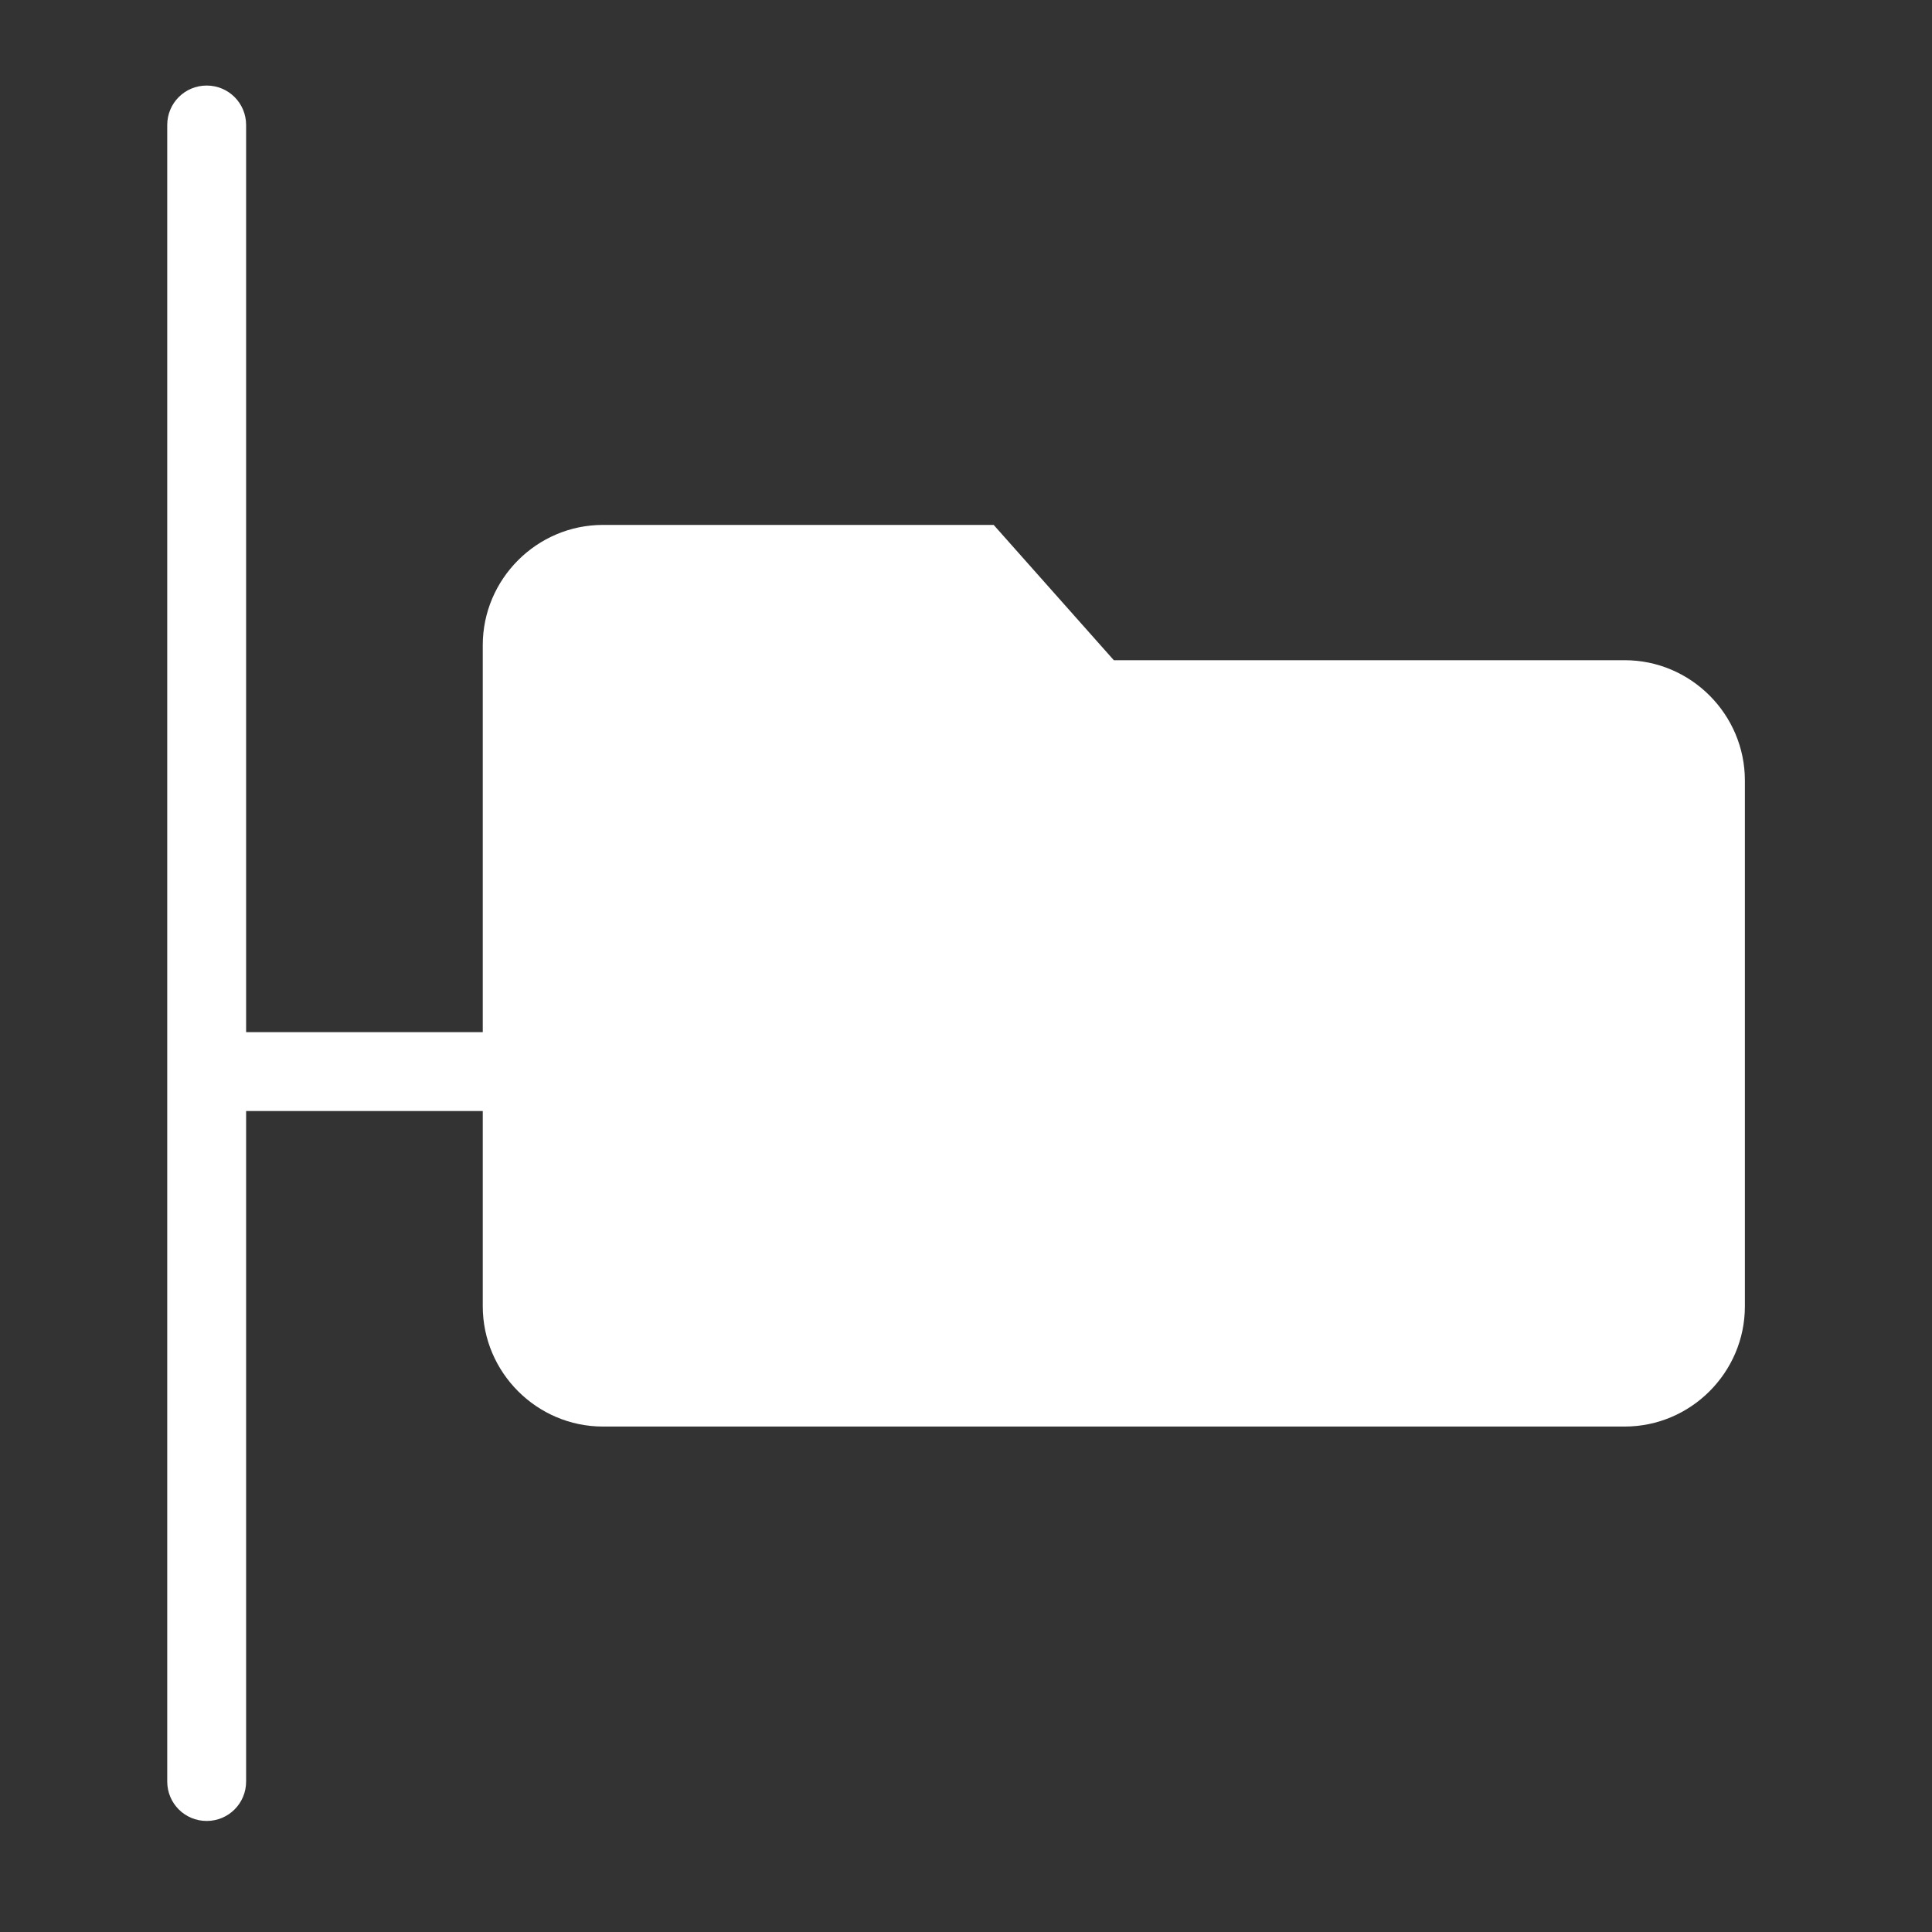
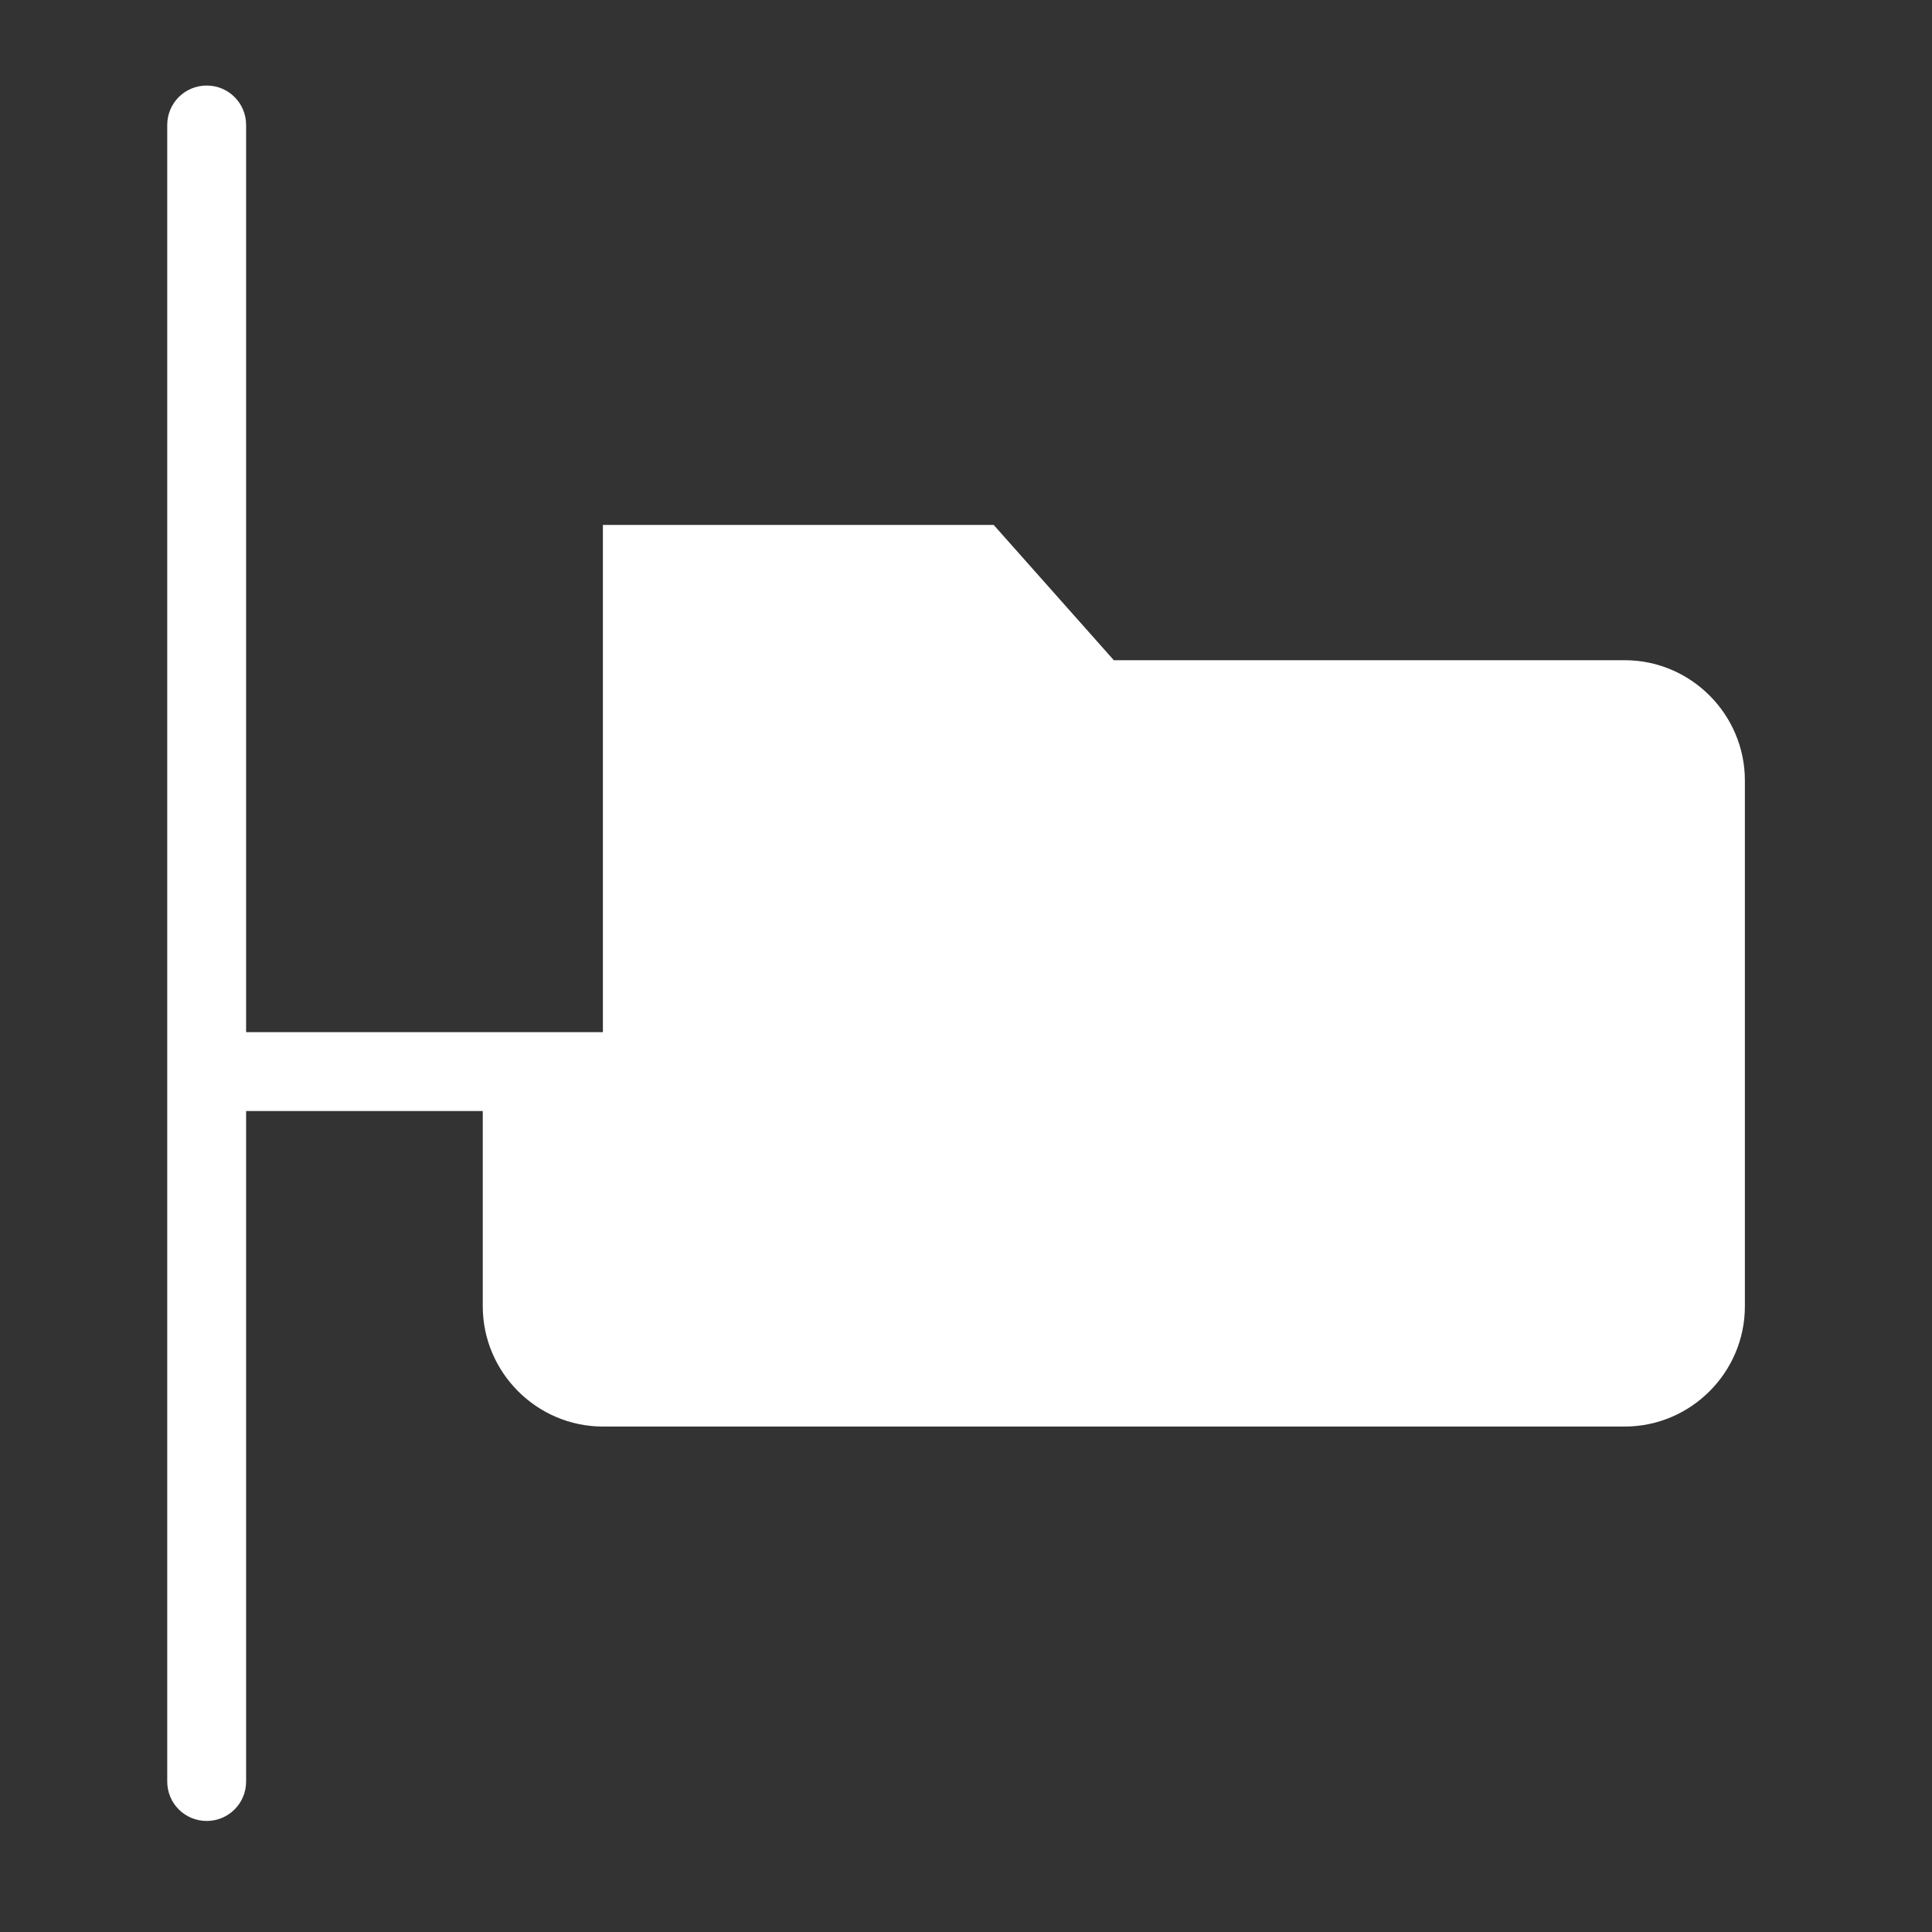
<svg xmlns="http://www.w3.org/2000/svg" xmlns:ns1="http://sodipodi.sourceforge.net/DTD/sodipodi-0.dtd" xmlns:ns2="http://www.inkscape.org/namespaces/inkscape" width="24" height="24" viewBox="0 0 24 24" version="1.1" id="svg4" ns1:docname="ic_current_group.svg" ns2:version="0.92.4 (5da689c313, 2019-01-14)">
  <rect x="0" y="0" width="24" height="24" fill="#333333" stroke="none" />
  <defs id="defs8" />
  <ns1:namedview pagecolor="#c8c8c8" bordercolor="#666666" borderopacity="1" objecttolerance="10" gridtolerance="10" guidetolerance="10" ns2:pageopacity="0.28235294" ns2:pageshadow="2" ns2:window-width="1920" ns2:window-height="1016" id="namedview6" showgrid="true" ns2:zoom="16.000001" ns2:cx="-3.2205535" ns2:cy="8.6694093" ns2:window-x="1920" ns2:window-y="27" ns2:window-maximized="1" ns2:current-layer="svg4">
    <ns2:grid type="xygrid" id="grid818" />
  </ns1:namedview>
  <g id="g883" transform="matrix(0.016,0,0,0.016,5.837,4.121)">
-     <path style="fill:#ffffff;fill-opacity:1;stroke-width:0.016" d="M 2.5,1 C 2.223,1 2,1.223 2,1.5 v 12 9 C 2,22.777 2.223,23 2.5,23 2.777,23 3,22.777 3,22.5 V 14 h 3 v 2.475 C 6,17.314 6.686,18 7.523,18 H 20.477 C 21.314,18 22,17.314 22,16.477 V 9.809 C 22,8.971 21.314,8.285 20.477,8.285 H 14 L 12.477,6.57 H 7.523 C 6.686,6.57 6,7.256 6,8.094 V 13 H 3 V 1.5 C 3,1.223 2.777,1 2.5,1 Z" transform="matrix(61.244,0,0,61.244,-357.462,-252.387)" id="path881" ns2:connector-curvature="0" />
+     <path style="fill:#ffffff;fill-opacity:1;stroke-width:0.016" d="M 2.5,1 C 2.223,1 2,1.223 2,1.5 v 12 9 C 2,22.777 2.223,23 2.5,23 2.777,23 3,22.777 3,22.5 V 14 h 3 v 2.475 C 6,17.314 6.686,18 7.523,18 H 20.477 C 21.314,18 22,17.314 22,16.477 V 9.809 C 22,8.971 21.314,8.285 20.477,8.285 H 14 L 12.477,6.57 H 7.523 V 13 H 3 V 1.5 C 3,1.223 2.777,1 2.5,1 Z" transform="matrix(61.244,0,0,61.244,-357.462,-252.387)" id="path881" ns2:connector-curvature="0" />
  </g>
</svg>